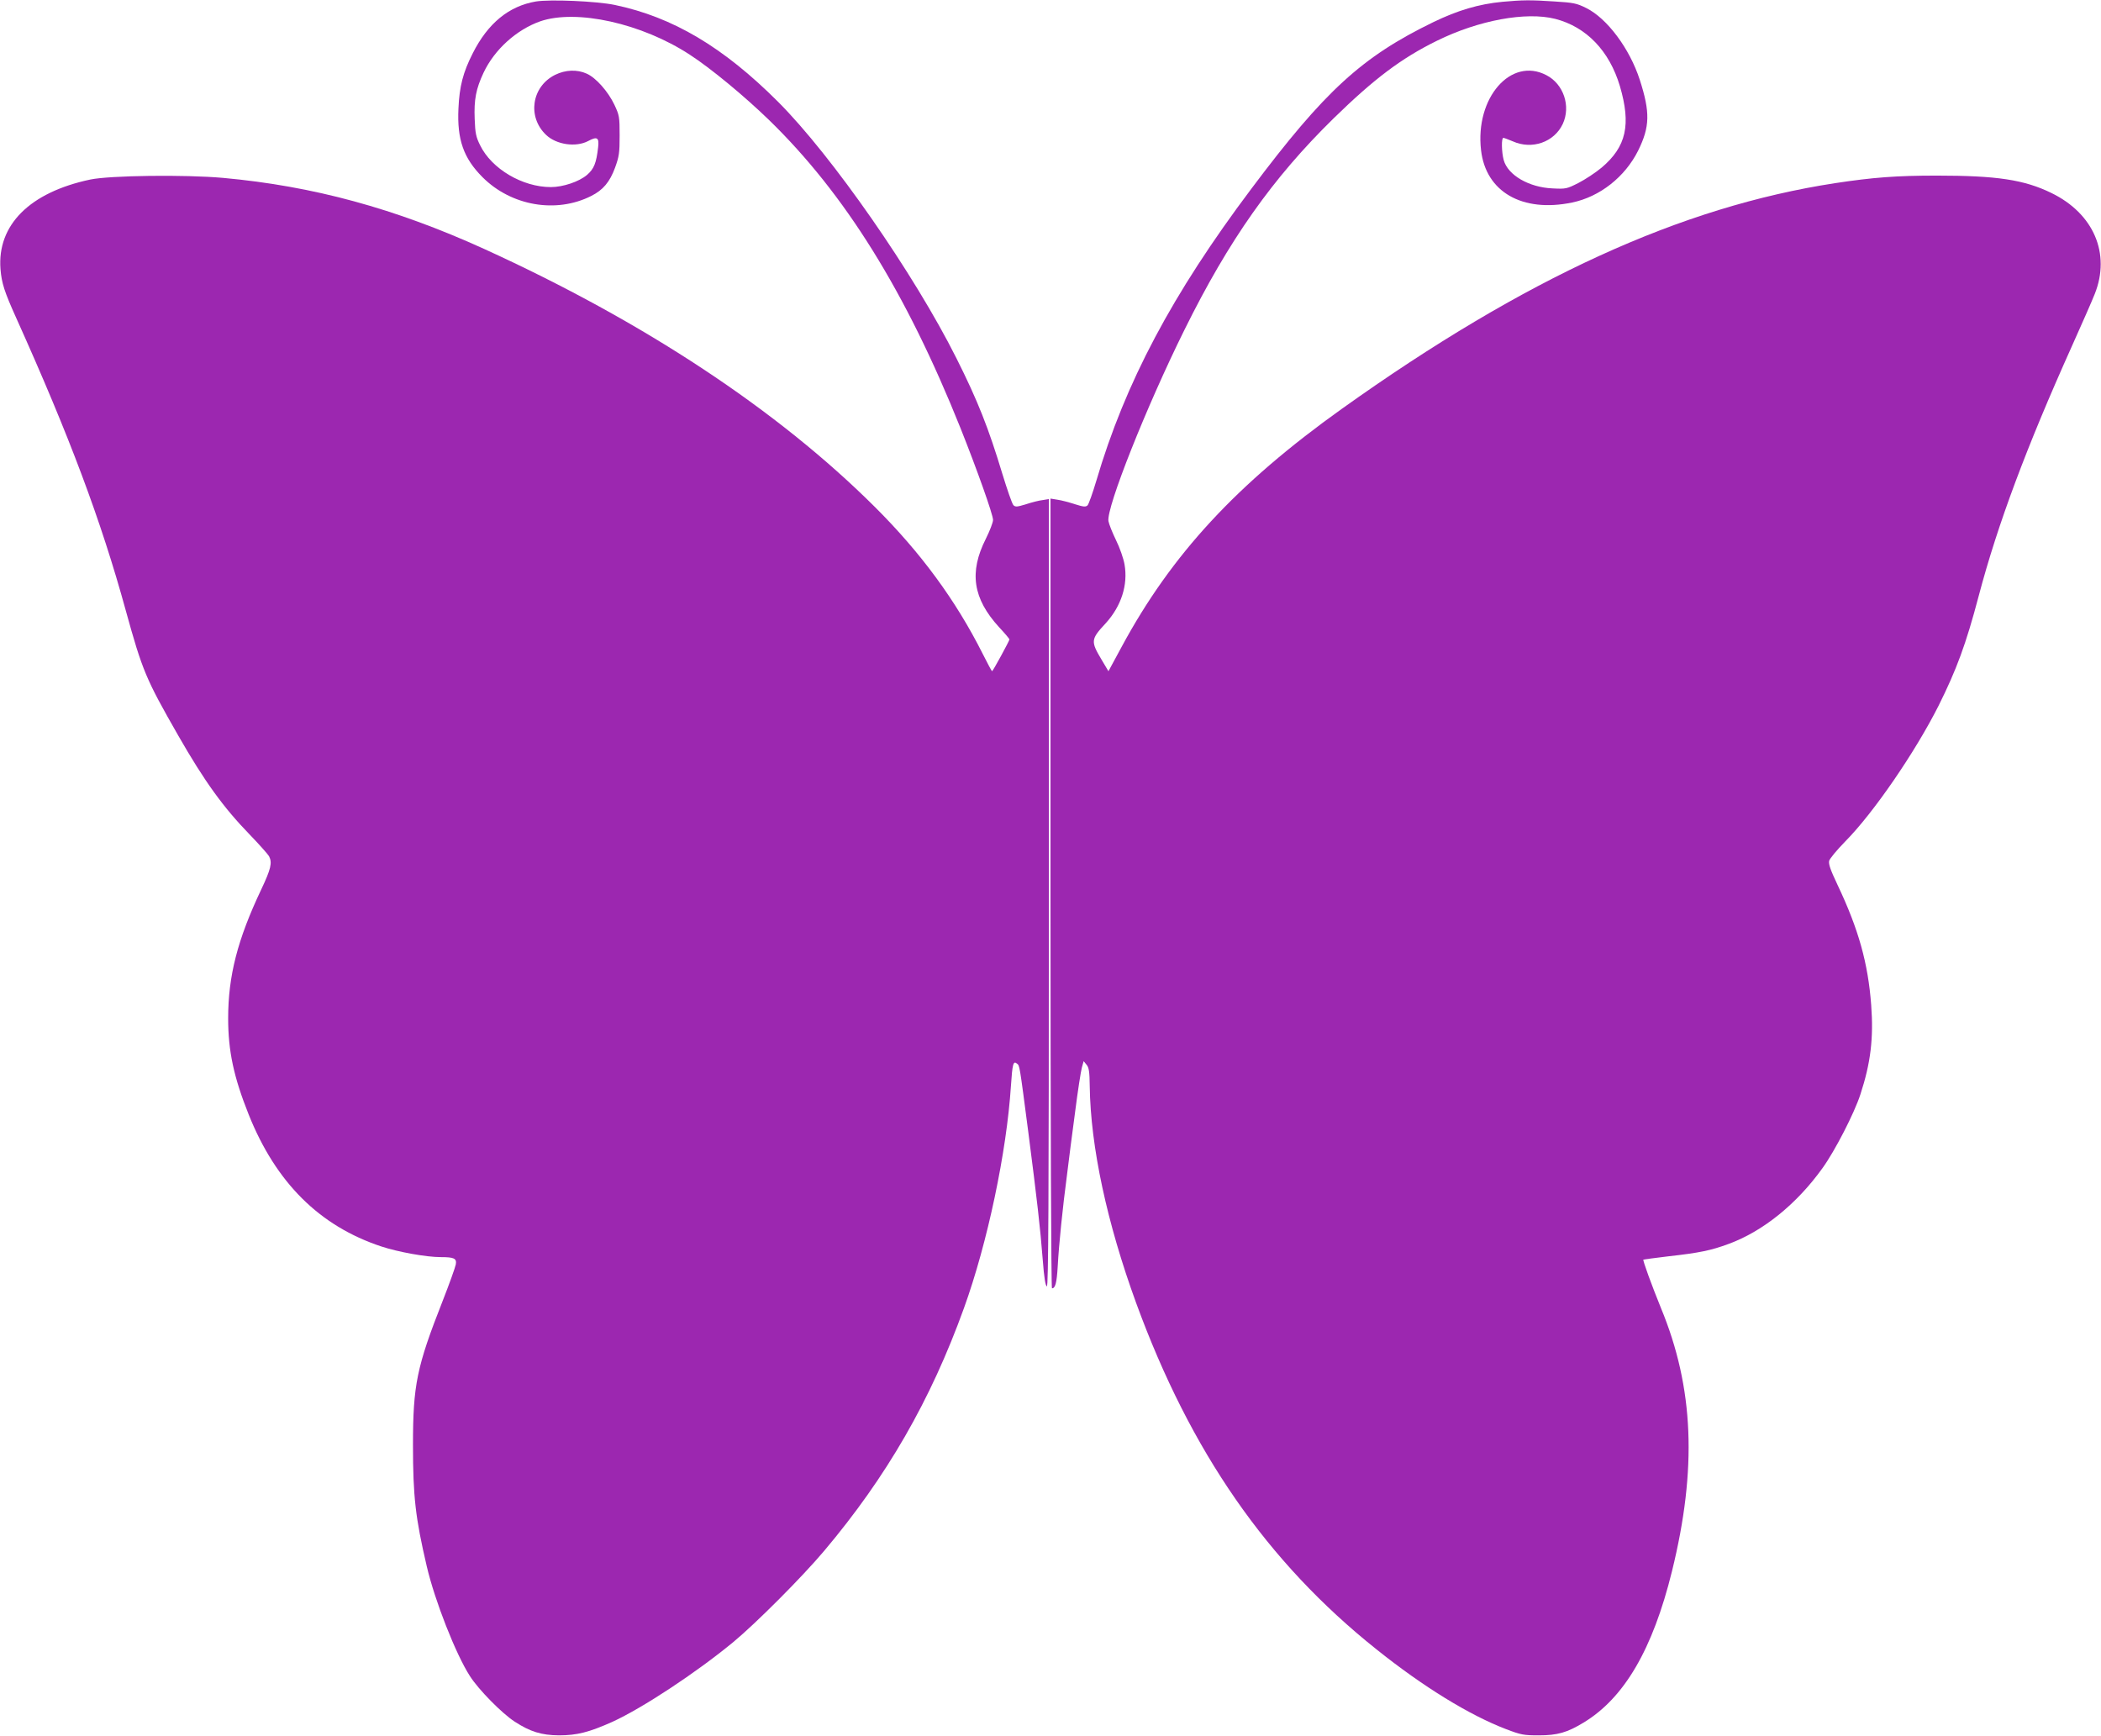
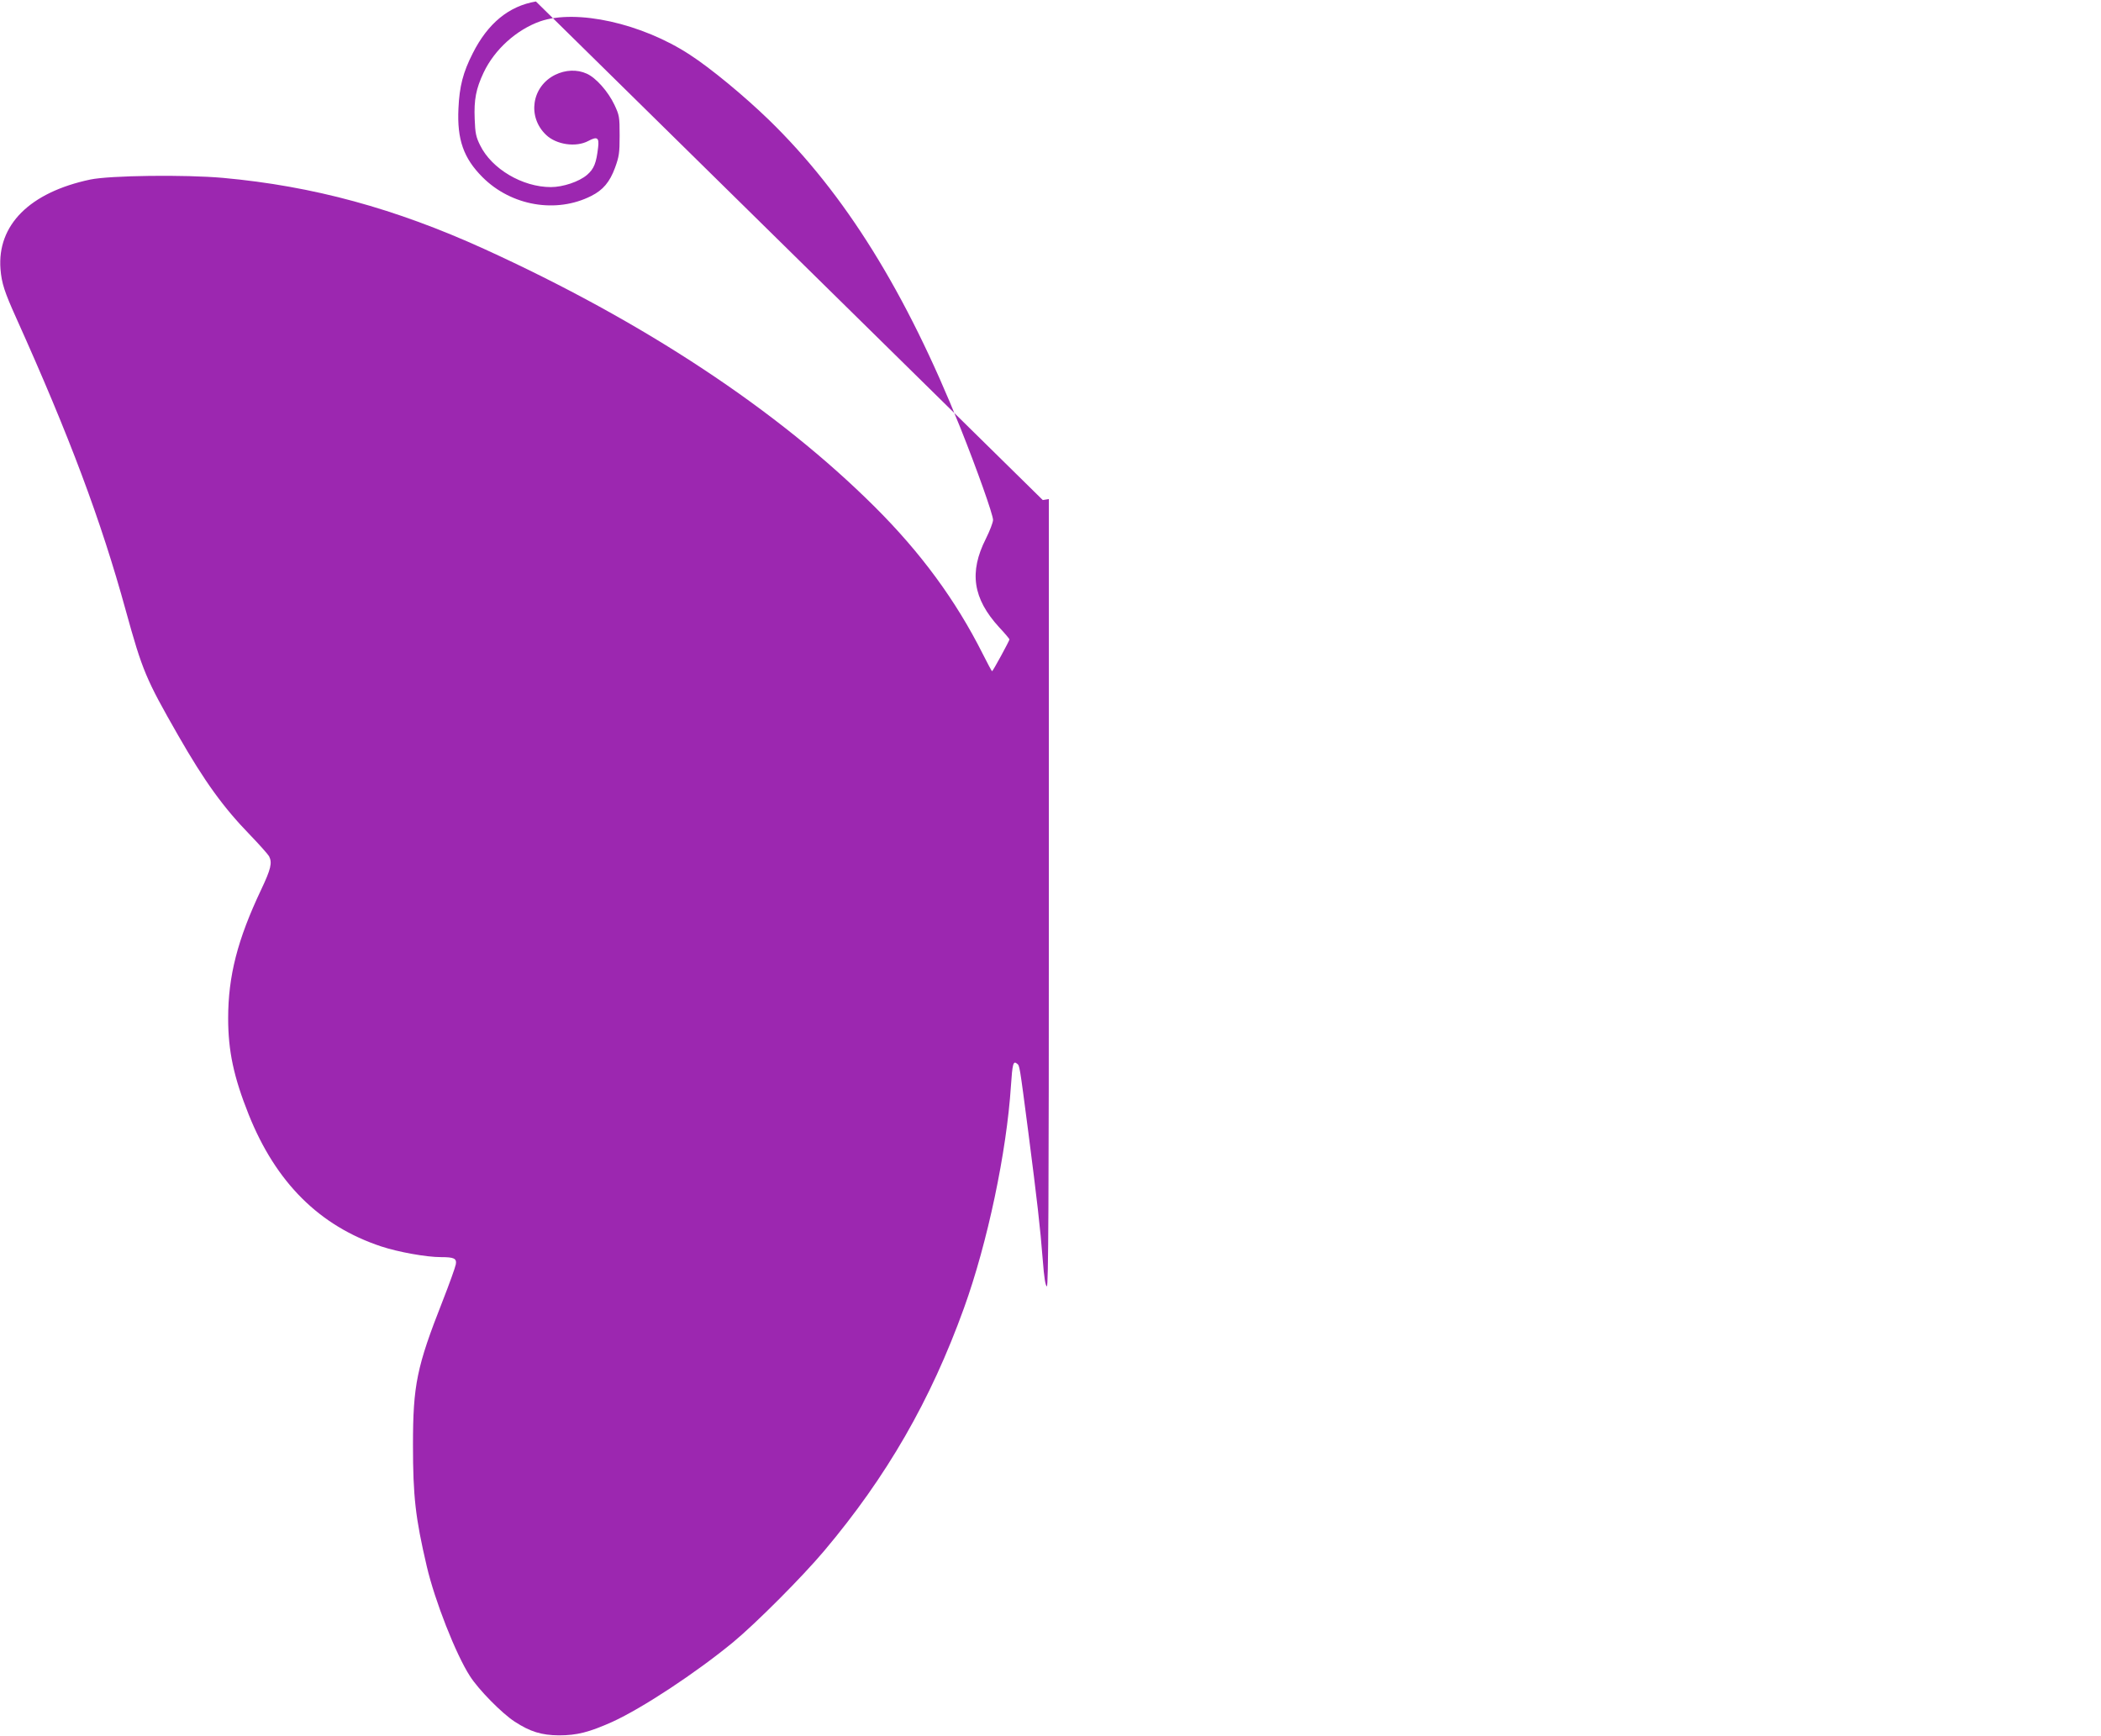
<svg xmlns="http://www.w3.org/2000/svg" version="1.0" width="1280pt" height="1058pt" viewBox="0 0 1280 1058" preserveAspectRatio="xMidYMid meet">
  <g transform="translate(0,1058) scale(0.1,-0.1)" fill="#9c27b0" stroke="none">
-     <path d="M3265 10571 c-165 -28 -293 -133 -385 -316 -59 -116 -81 -201 -87 -336 -9 -189 31 -303 147 -419 175 -175 449 -222 662 -114 72 36 113 85 145 172 25 69 28 90 28 197 0 114 -2 123 -32 187 -38 80 -112 164 -168 189 -59 27 -130 24 -193 -7 -143 -71 -171 -256 -55 -366 63 -60 182 -77 257 -37 54 29 67 21 60 -38 -11 -97 -25 -132 -68 -169 -48 -41 -146 -74 -220 -74 -173 0 -361 111 -431 255 -25 50 -30 74 -33 159 -5 119 8 185 54 283 67 142 201 262 345 313 221 76 619 -12 911 -203 128 -83 329 -249 482 -397 464 -451 835 -1048 1167 -1877 101 -253 199 -529 199 -561 0 -15 -20 -67 -44 -115 -103 -204 -79 -364 81 -539 35 -37 63 -71 63 -74 0 -8 -101 -194 -106 -194 -2 0 -28 48 -58 108 -163 324 -376 614 -655 892 -593 591 -1407 1129 -2381 1573 -543 247 -1042 383 -1590 433 -233 21 -691 15 -810 -10 -369 -78 -568 -277 -547 -546 7 -86 24 -138 97 -300 323 -718 515 -1229 666 -1779 102 -369 122 -417 320 -763 161 -281 275 -438 435 -603 58 -60 111 -120 118 -132 21 -40 11 -79 -48 -204 -144 -304 -201 -526 -201 -784 0 -199 34 -358 125 -586 166 -415 431 -679 808 -804 103 -34 274 -65 363 -65 81 0 97 -8 91 -44 -3 -17 -39 -118 -81 -225 -157 -399 -180 -510 -180 -876 0 -313 15 -444 84 -739 49 -210 177 -536 263 -669 52 -82 195 -227 272 -277 95 -62 164 -83 270 -84 110 0 184 19 325 82 184 84 510 299 737 486 141 117 421 398 554 556 381 452 649 917 852 1480 143 396 260 951 286 1354 9 134 14 154 37 135 16 -14 14 4 69 -419 53 -412 72 -574 88 -779 8 -106 16 -156 25 -159 9 -3 12 481 12 2397 l0 2400 -37 -6 c-21 -2 -67 -14 -101 -25 -55 -17 -66 -18 -78 -6 -8 8 -38 95 -68 193 -83 275 -149 443 -279 702 -258 515 -759 1235 -1087 1563 -333 333 -641 516 -995 590 -111 23 -393 35 -480 21z" />
-     <path d="M9153 10569 c-145 -14 -272 -52 -421 -124 -434 -211 -660 -417 -1109 -1016 -481 -640 -768 -1181 -944 -1779 -22 -74 -46 -141 -53 -149 -12 -11 -24 -10 -78 7 -34 11 -82 24 -105 27 l-43 7 0 -2406 c0 -1374 4 -2406 9 -2406 20 0 29 31 35 134 7 132 30 358 57 561 10 83 32 254 49 380 16 127 35 248 41 270 l11 39 18 -22 c14 -17 18 -42 19 -129 5 -370 105 -835 283 -1323 331 -906 798 -1579 1464 -2110 286 -229 567 -401 789 -486 92 -35 108 -38 200 -38 113 0 173 17 273 78 248 150 421 447 538 921 154 625 134 1119 -67 1605 -56 138 -112 291 -107 295 2 1 71 10 153 20 188 21 260 36 365 75 209 76 416 243 573 462 76 105 194 335 231 449 63 192 81 344 66 544 -19 256 -77 463 -205 733 -43 91 -56 127 -51 147 4 14 48 67 98 118 173 175 425 543 568 826 110 221 167 374 245 670 116 439 292 908 566 1518 61 136 125 281 141 322 98 246 -7 490 -264 615 -166 81 -332 106 -698 106 -248 0 -389 -11 -620 -46 -939 -144 -1890 -579 -3005 -1375 -640 -457 -1038 -887 -1342 -1451 l-80 -148 -41 69 c-68 114 -67 125 24 223 95 104 137 234 115 359 -6 35 -29 102 -52 148 -22 45 -43 98 -46 116 -13 82 231 697 463 1165 271 548 537 925 910 1290 246 240 411 365 629 472 254 125 542 178 720 133 190 -49 330 -195 394 -410 69 -235 39 -369 -111 -496 -37 -31 -101 -73 -142 -94 -71 -36 -77 -37 -157 -33 -144 6 -273 81 -298 173 -13 48 -15 135 -2 135 5 0 30 -10 57 -21 118 -53 253 -5 305 106 50 108 5 243 -100 297 -216 113 -435 -138 -398 -457 29 -254 251 -382 555 -319 169 35 322 156 402 316 72 146 74 233 10 432 -62 191 -199 374 -326 437 -58 29 -78 33 -192 40 -150 10 -197 9 -319 -2z" />
+     <path d="M3265 10571 c-165 -28 -293 -133 -385 -316 -59 -116 -81 -201 -87 -336 -9 -189 31 -303 147 -419 175 -175 449 -222 662 -114 72 36 113 85 145 172 25 69 28 90 28 197 0 114 -2 123 -32 187 -38 80 -112 164 -168 189 -59 27 -130 24 -193 -7 -143 -71 -171 -256 -55 -366 63 -60 182 -77 257 -37 54 29 67 21 60 -38 -11 -97 -25 -132 -68 -169 -48 -41 -146 -74 -220 -74 -173 0 -361 111 -431 255 -25 50 -30 74 -33 159 -5 119 8 185 54 283 67 142 201 262 345 313 221 76 619 -12 911 -203 128 -83 329 -249 482 -397 464 -451 835 -1048 1167 -1877 101 -253 199 -529 199 -561 0 -15 -20 -67 -44 -115 -103 -204 -79 -364 81 -539 35 -37 63 -71 63 -74 0 -8 -101 -194 -106 -194 -2 0 -28 48 -58 108 -163 324 -376 614 -655 892 -593 591 -1407 1129 -2381 1573 -543 247 -1042 383 -1590 433 -233 21 -691 15 -810 -10 -369 -78 -568 -277 -547 -546 7 -86 24 -138 97 -300 323 -718 515 -1229 666 -1779 102 -369 122 -417 320 -763 161 -281 275 -438 435 -603 58 -60 111 -120 118 -132 21 -40 11 -79 -48 -204 -144 -304 -201 -526 -201 -784 0 -199 34 -358 125 -586 166 -415 431 -679 808 -804 103 -34 274 -65 363 -65 81 0 97 -8 91 -44 -3 -17 -39 -118 -81 -225 -157 -399 -180 -510 -180 -876 0 -313 15 -444 84 -739 49 -210 177 -536 263 -669 52 -82 195 -227 272 -277 95 -62 164 -83 270 -84 110 0 184 19 325 82 184 84 510 299 737 486 141 117 421 398 554 556 381 452 649 917 852 1480 143 396 260 951 286 1354 9 134 14 154 37 135 16 -14 14 4 69 -419 53 -412 72 -574 88 -779 8 -106 16 -156 25 -159 9 -3 12 481 12 2397 l0 2400 -37 -6 z" />
  </g>
</svg>